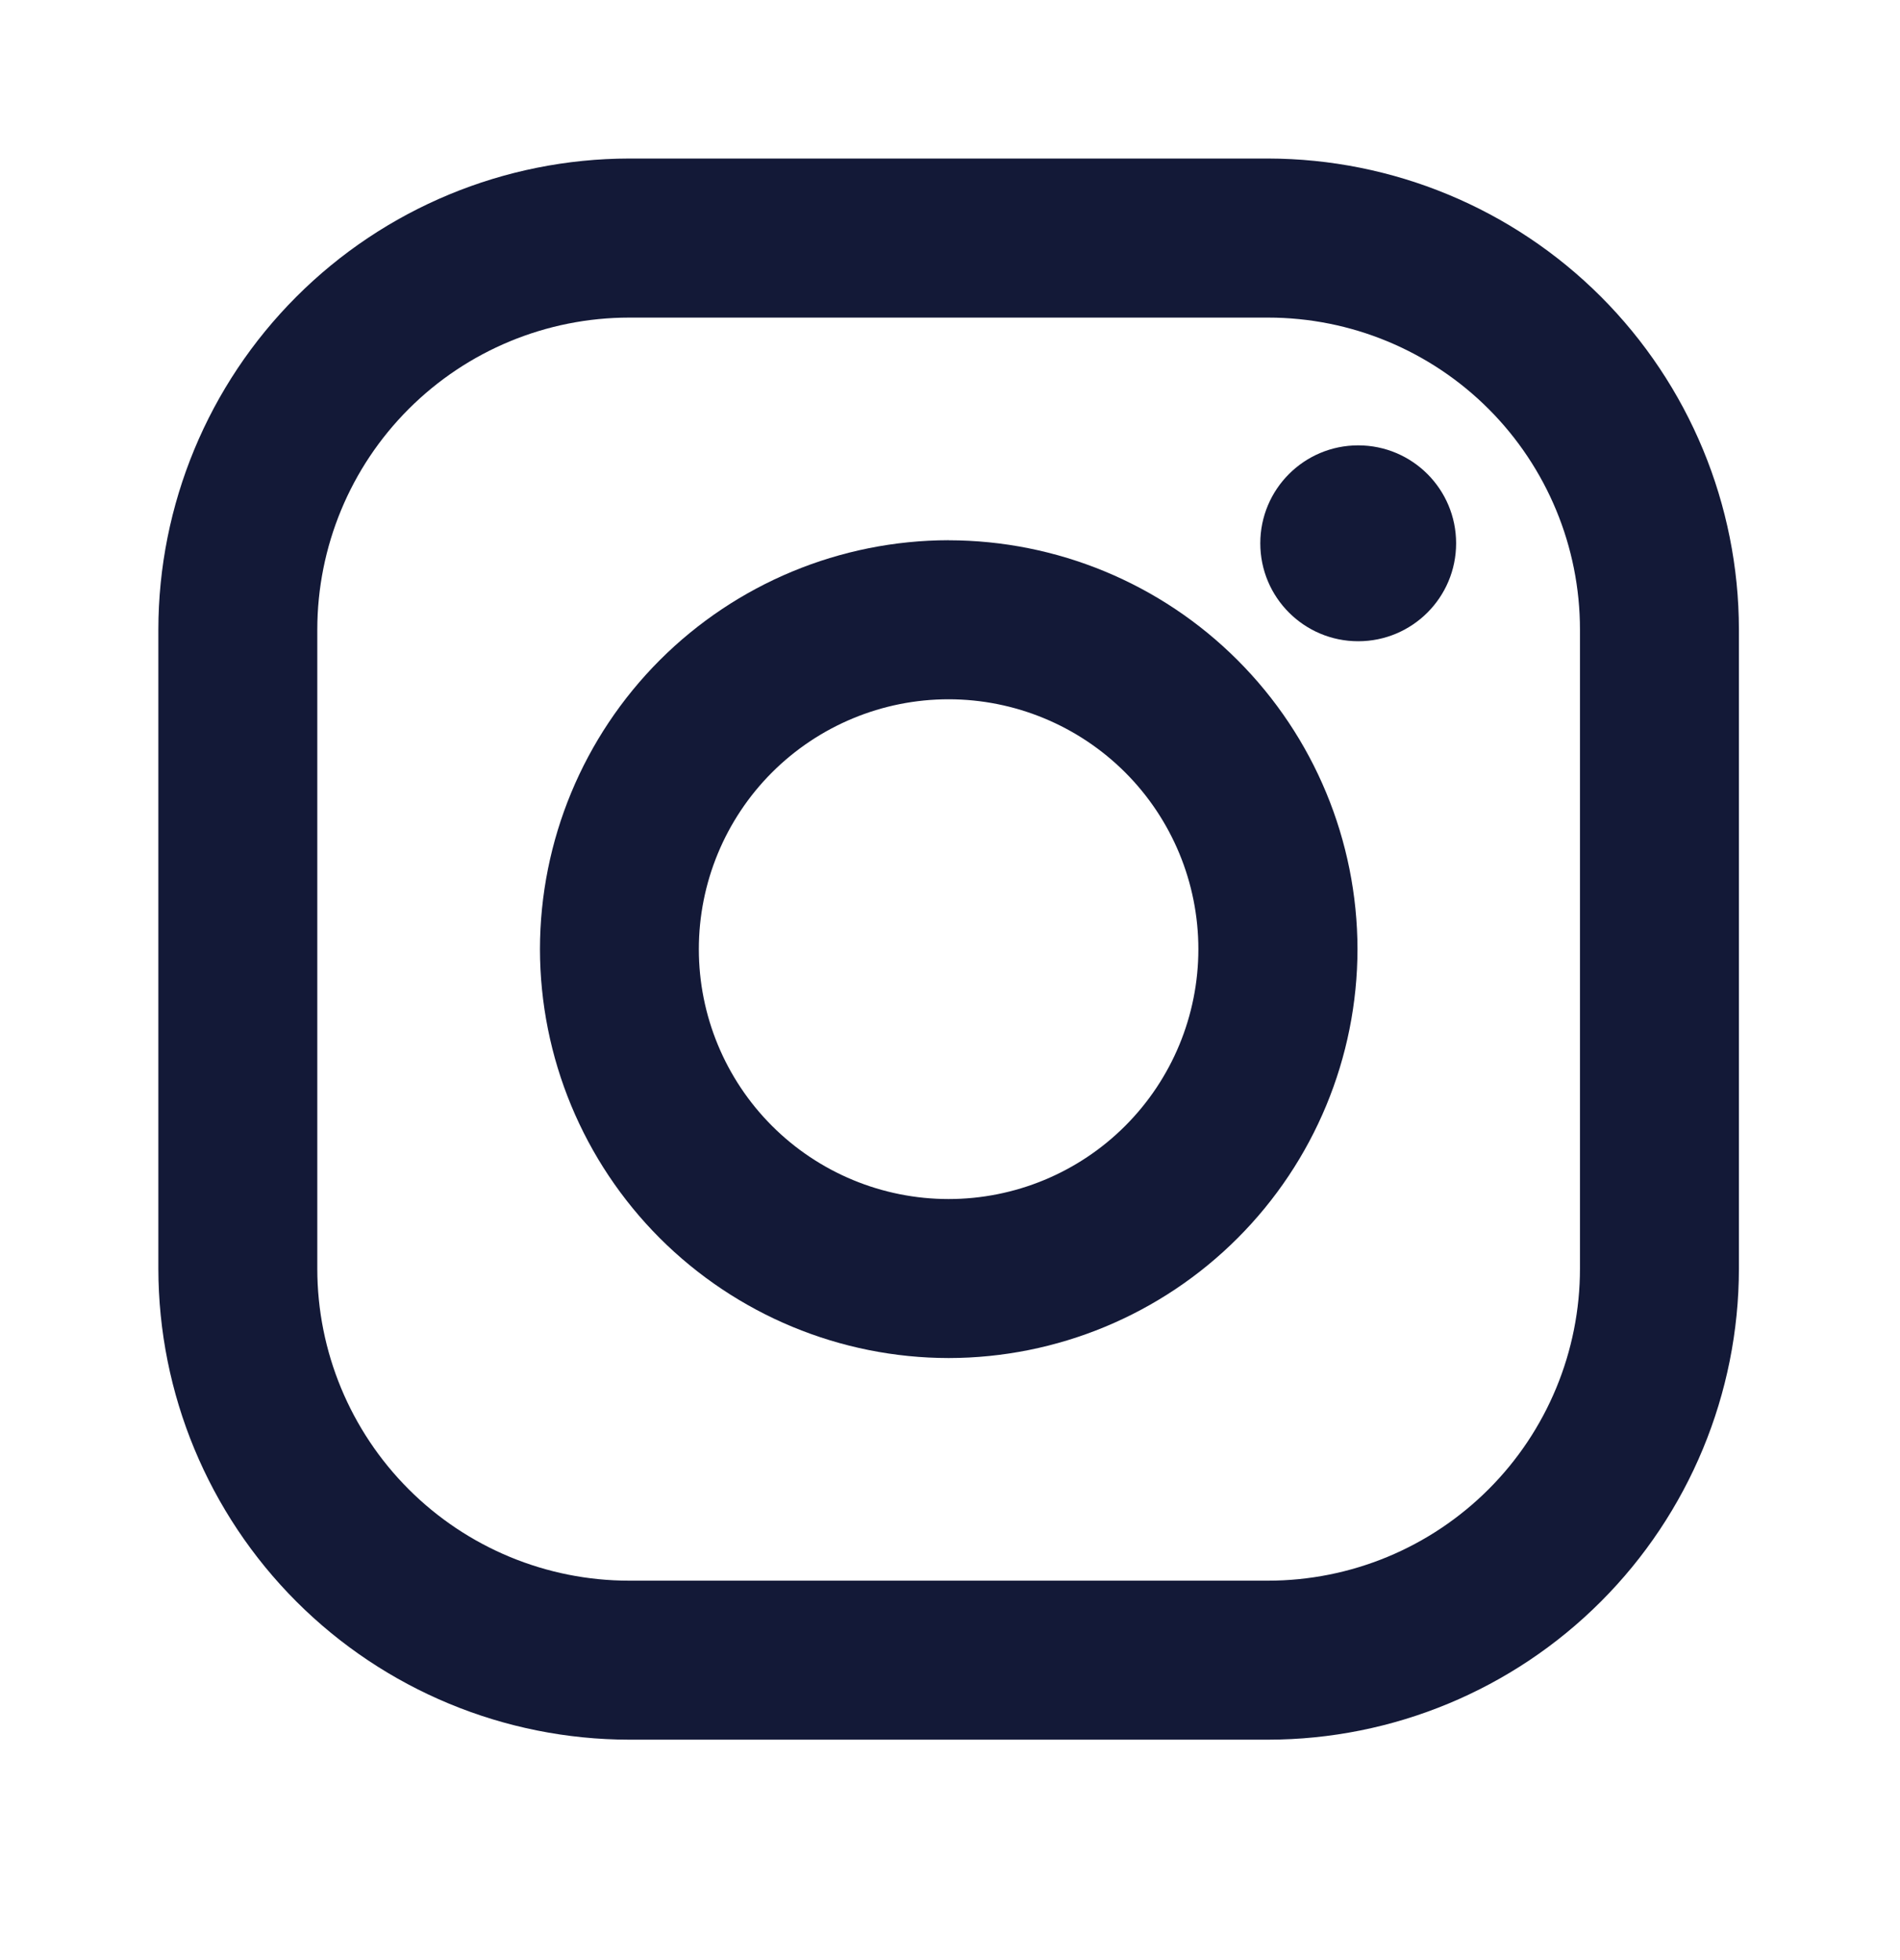
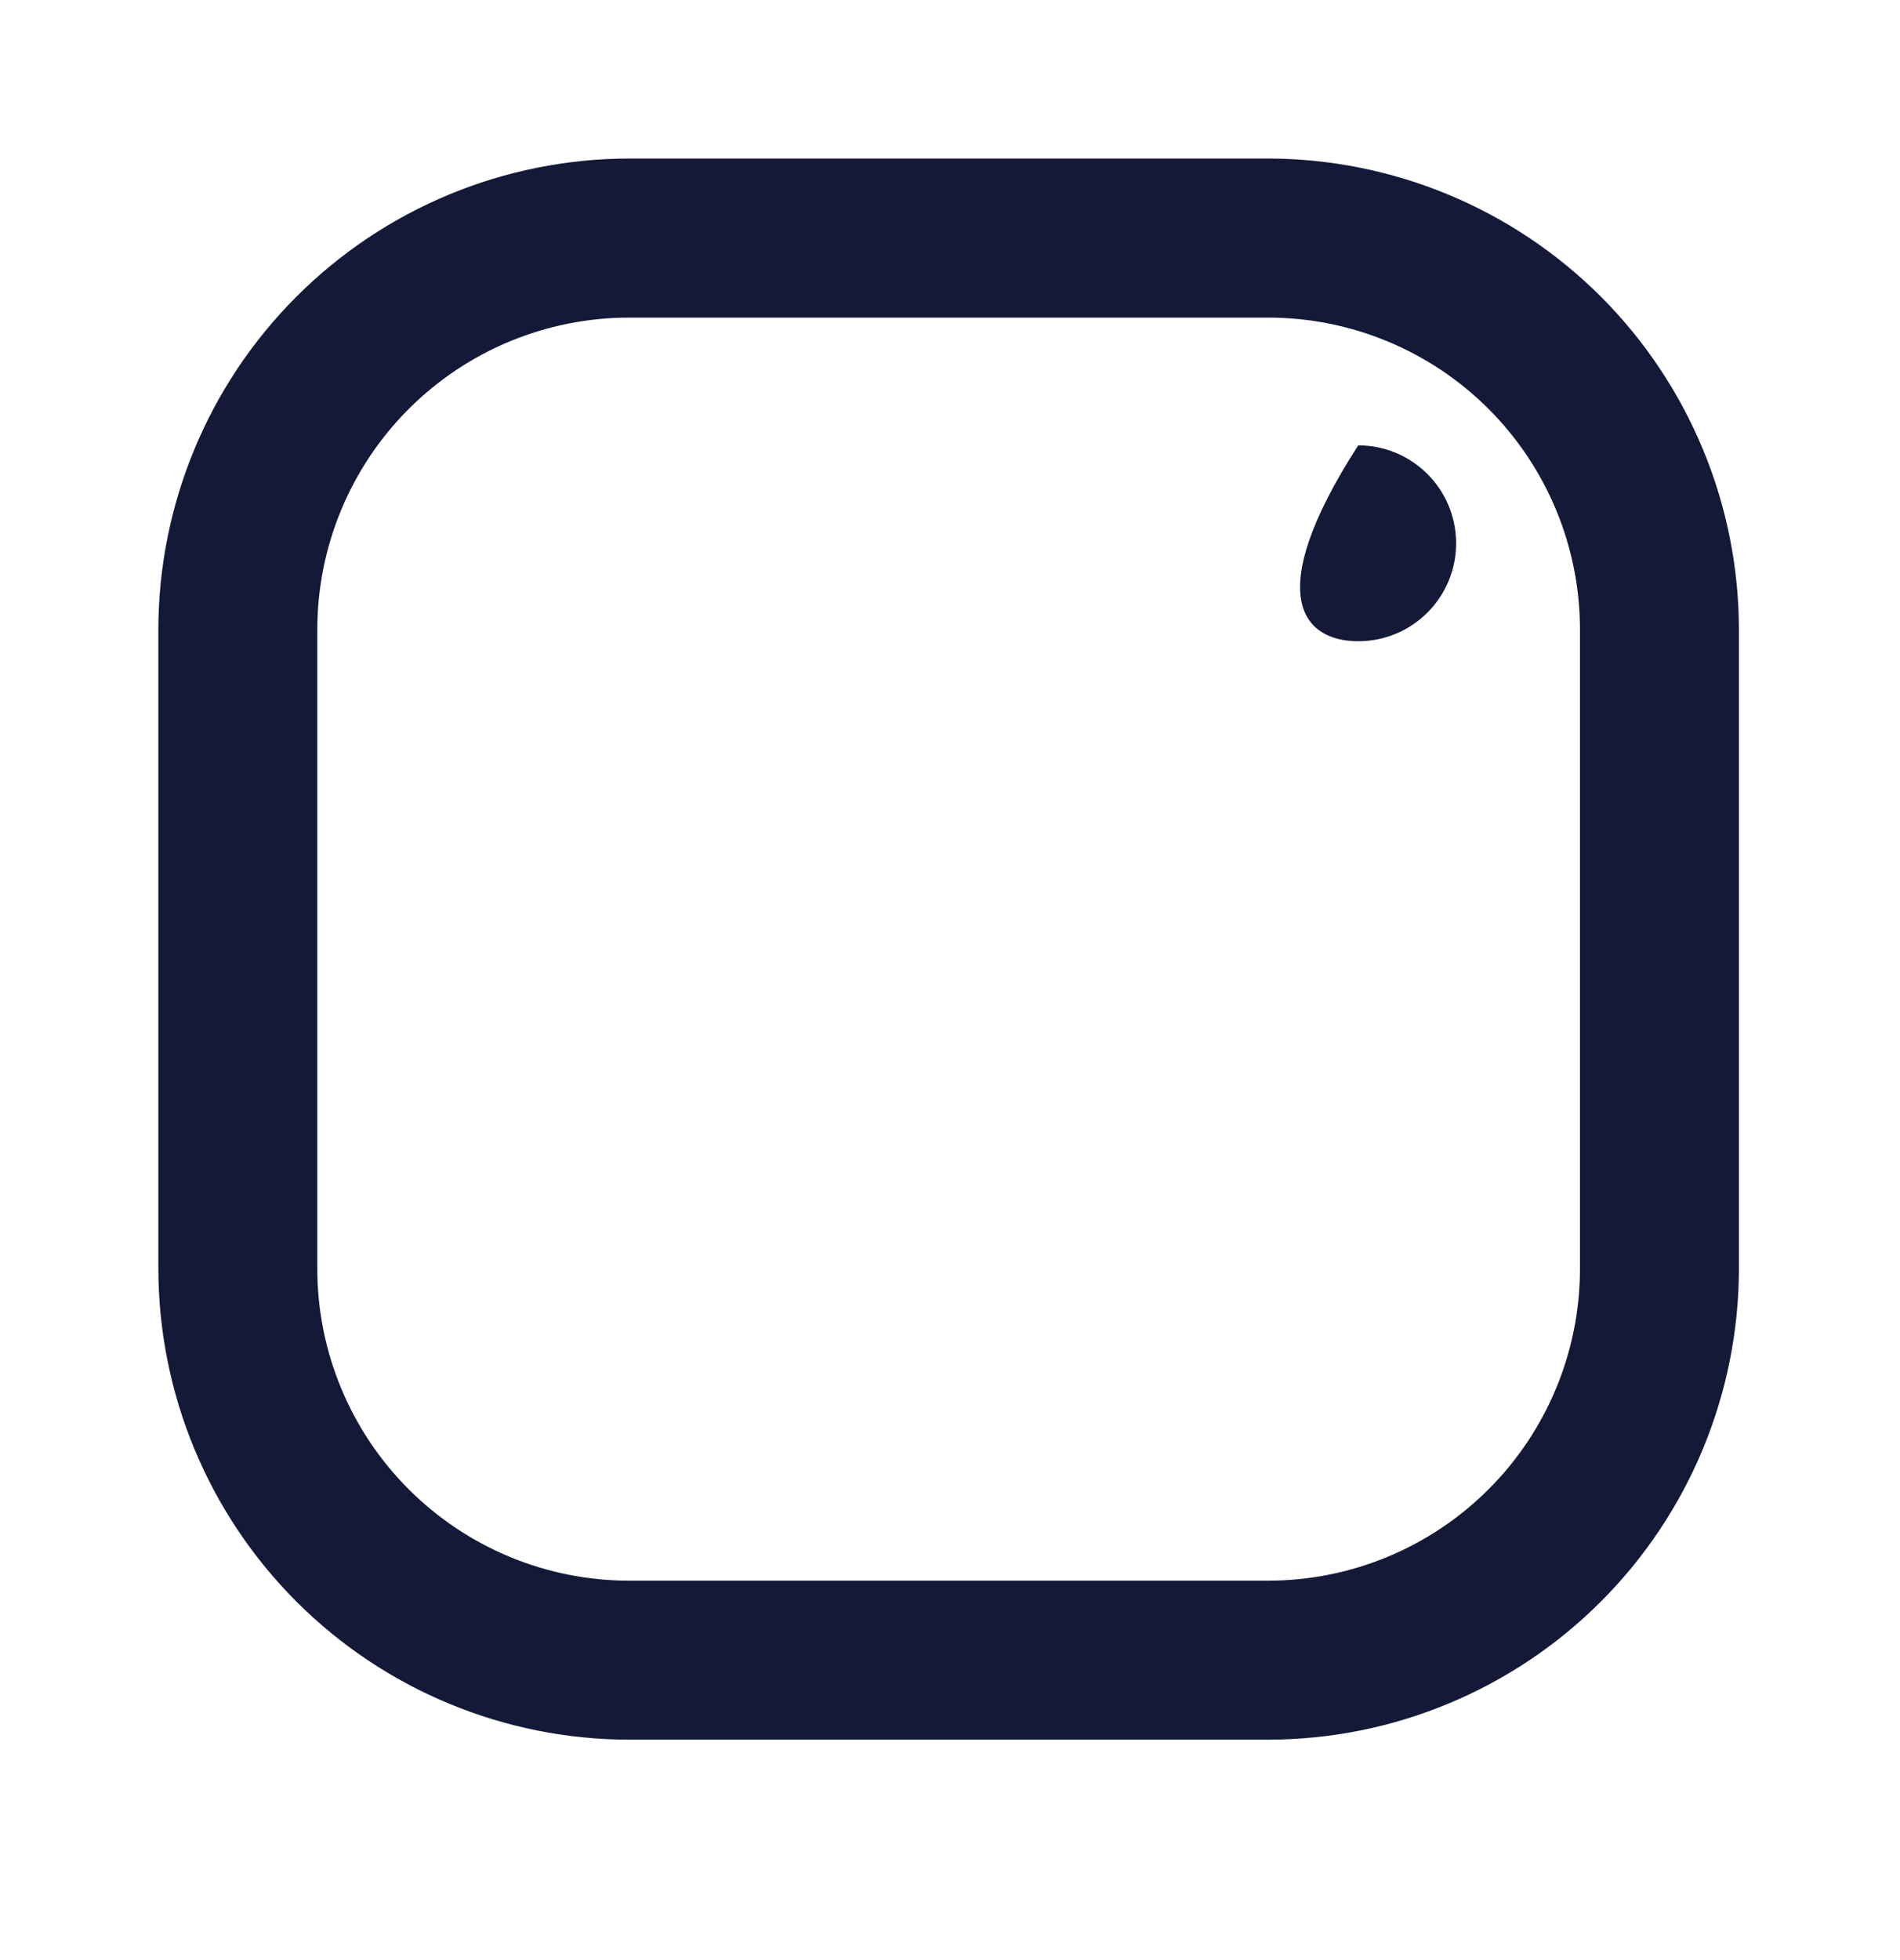
<svg xmlns="http://www.w3.org/2000/svg" width="32" height="33" viewBox="0 0 32 33" fill="none">
  <path d="M21.356 2.669H10.596C8.494 2.672 6.478 3.508 4.992 4.995C3.505 6.482 2.669 8.498 2.667 10.6L2.667 21.36C2.67 23.463 3.506 25.478 4.993 26.965C6.48 28.451 8.495 29.287 10.598 29.289H21.358C23.46 29.287 25.476 28.451 26.962 26.964C28.449 25.477 29.285 23.461 29.287 21.359V10.599C29.285 8.496 28.448 6.481 26.962 4.994C25.475 3.508 23.459 2.672 21.356 2.669V2.669ZM26.61 21.359C26.61 22.049 26.474 22.732 26.21 23.369C25.946 24.006 25.559 24.586 25.071 25.073C24.583 25.561 24.004 25.948 23.367 26.212C22.729 26.476 22.046 26.612 21.356 26.612H10.596C9.203 26.612 7.868 26.058 6.883 25.073C5.898 24.088 5.344 22.752 5.344 21.359V10.599C5.345 9.206 5.898 7.87 6.884 6.885C7.869 5.9 9.205 5.347 10.598 5.347H21.358C22.751 5.347 24.087 5.901 25.072 6.886C26.056 7.871 26.61 9.207 26.61 10.6V21.36V21.359Z" fill="#131937" />
-   <path d="M15.976 9.095C14.152 9.098 12.402 9.824 11.112 11.114C9.822 12.405 9.096 14.154 9.094 15.979C9.096 17.804 9.822 19.554 11.112 20.845C12.403 22.135 14.152 22.862 15.978 22.864C17.803 22.862 19.553 22.136 20.844 20.845C22.135 19.554 22.861 17.804 22.863 15.979C22.86 14.153 22.134 12.404 20.843 11.114C19.552 9.823 17.802 9.098 15.976 9.096V9.095ZM15.976 20.187C14.861 20.187 13.791 19.744 13.002 18.955C12.213 18.166 11.77 17.096 11.77 15.98C11.77 14.864 12.213 13.794 13.002 13.005C13.791 12.217 14.861 11.773 15.976 11.773C17.092 11.773 18.162 12.217 18.951 13.005C19.74 13.794 20.183 14.864 20.183 15.98C20.183 17.096 19.74 18.166 18.951 18.955C18.162 19.744 17.092 20.187 15.976 20.187Z" fill="#131937" />
-   <path d="M22.875 10.796C23.786 10.796 24.524 10.058 24.524 9.147C24.524 8.236 23.786 7.498 22.875 7.498C21.964 7.498 21.226 8.236 21.226 9.147C21.226 10.058 21.964 10.796 22.875 10.796Z" fill="#131937" />
+   <path d="M22.875 10.796C23.786 10.796 24.524 10.058 24.524 9.147C24.524 8.236 23.786 7.498 22.875 7.498C21.226 10.058 21.964 10.796 22.875 10.796Z" fill="#131937" />
</svg>